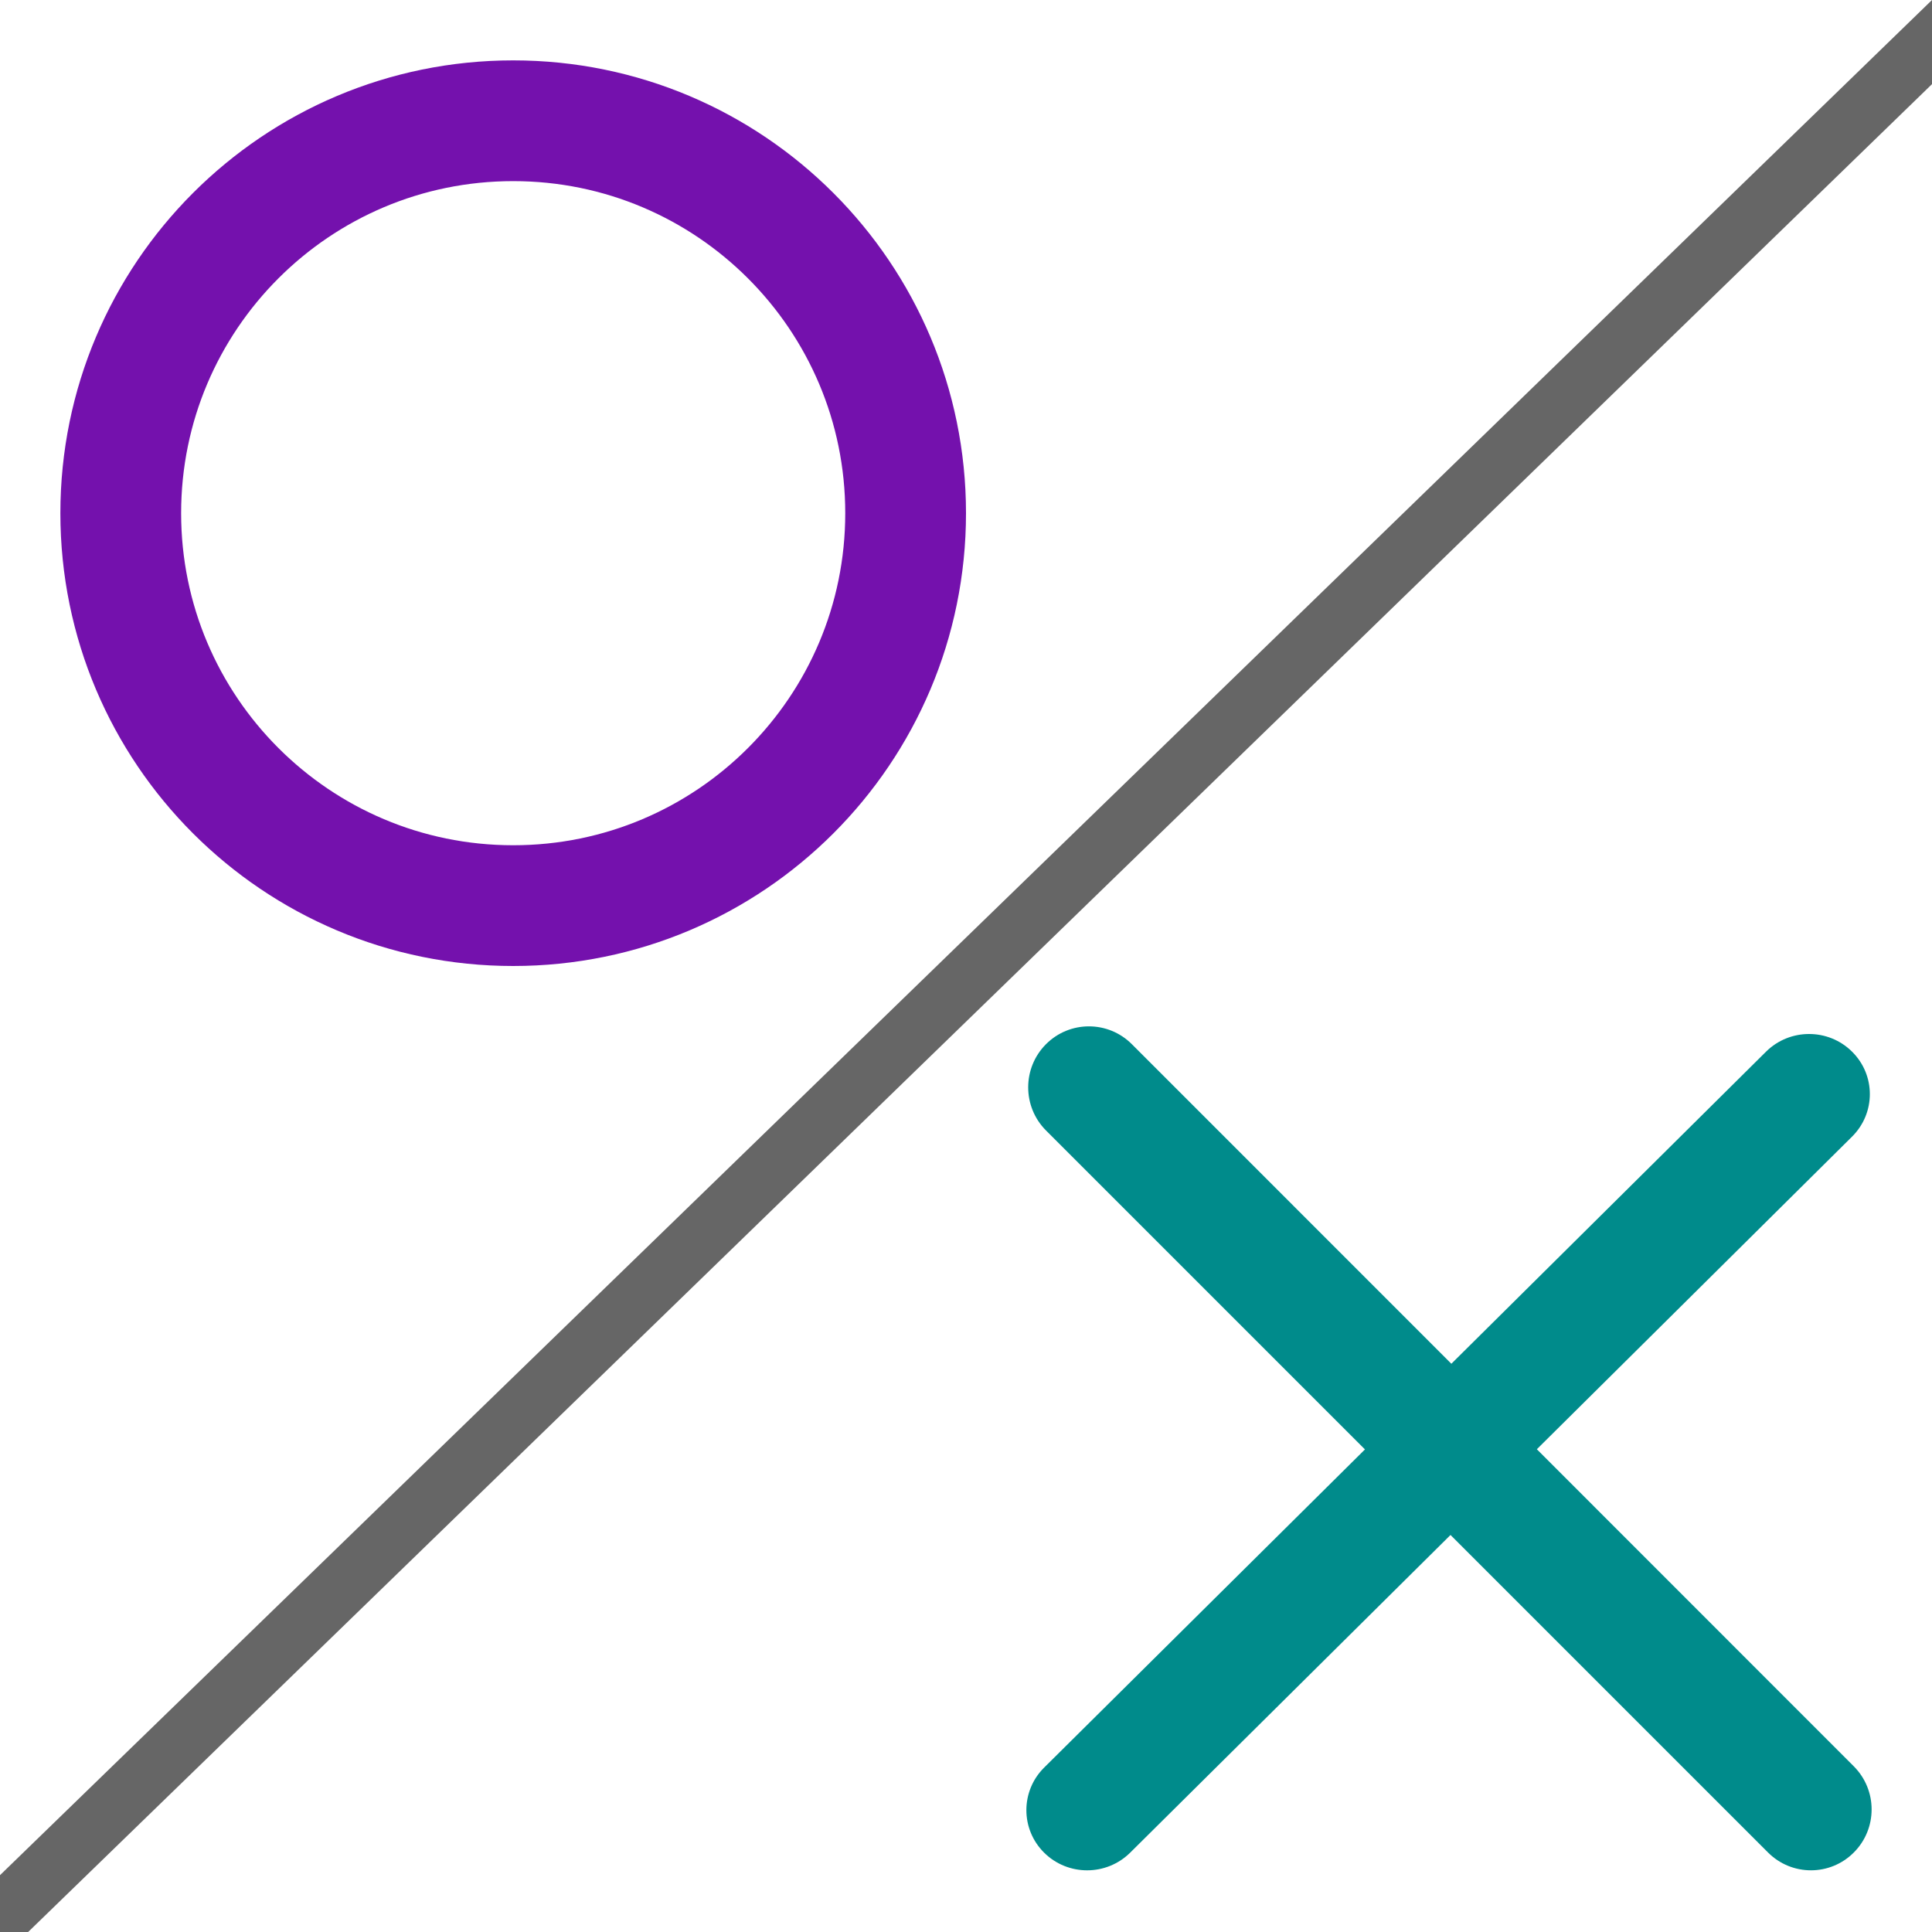
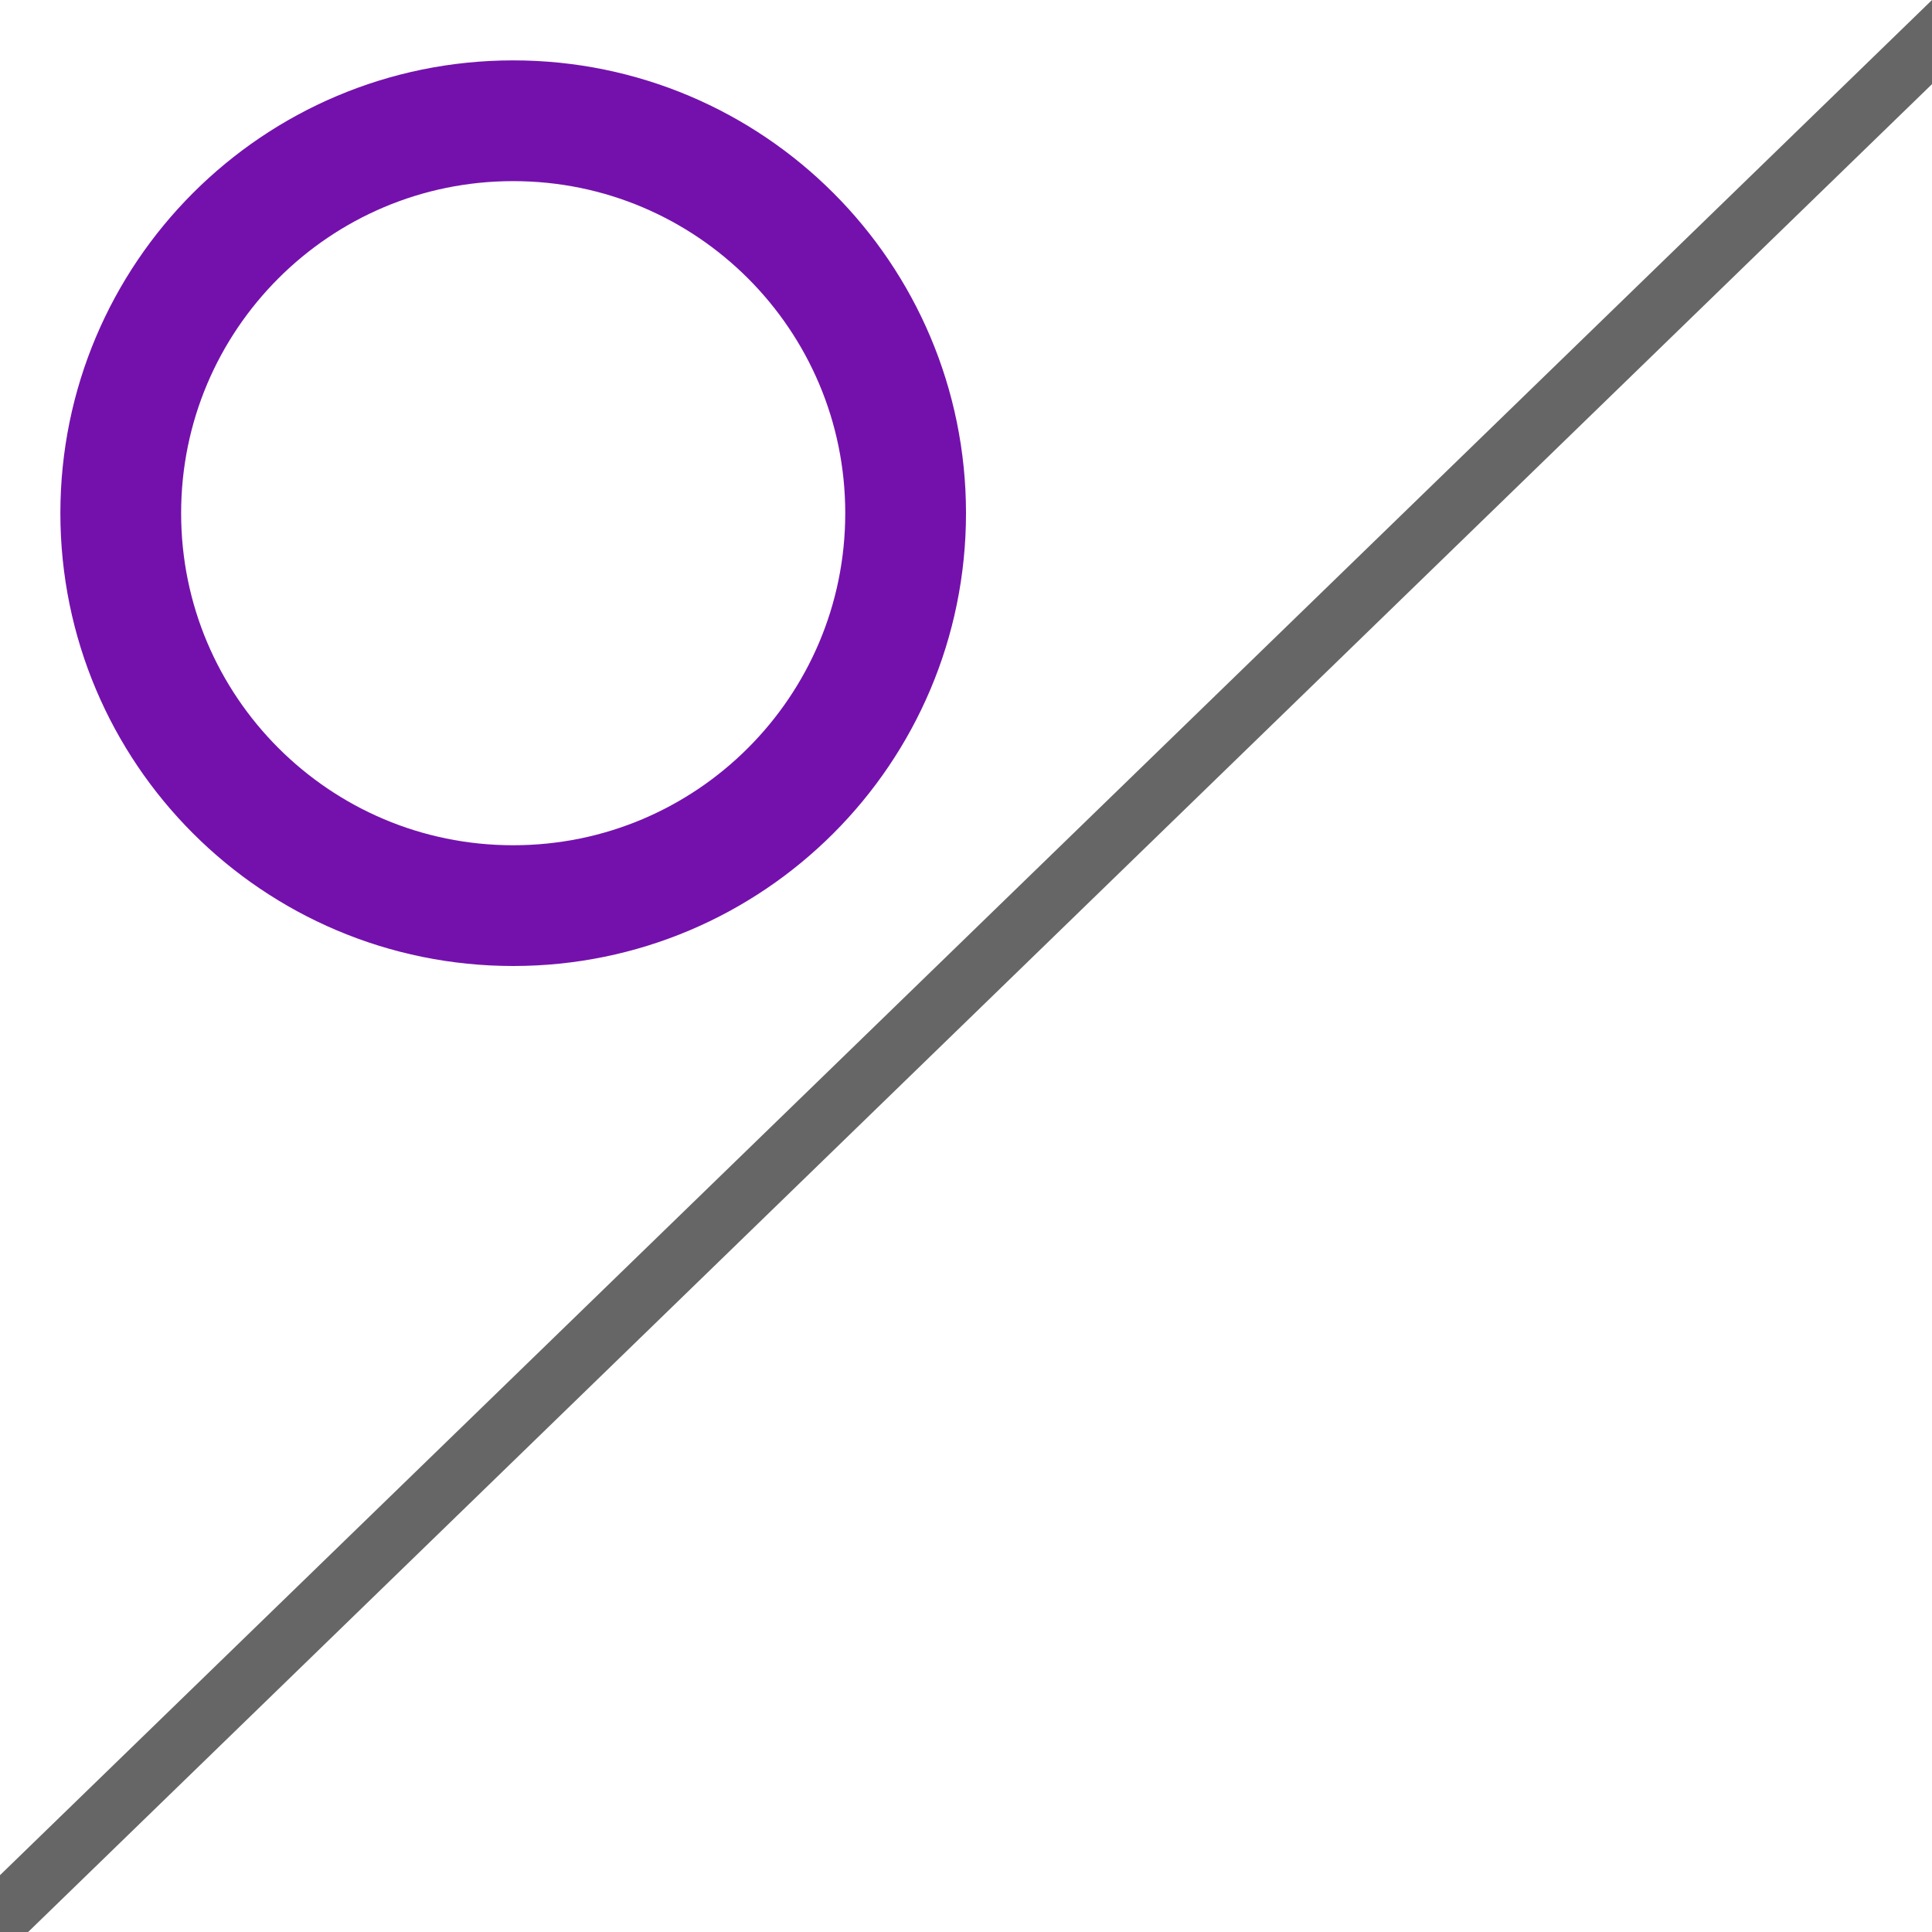
<svg xmlns="http://www.w3.org/2000/svg" width="32" height="32" viewBox="0 0 32 32" fill="none">
  <g clip-path="url(#clip0_7402_23)">
    <path d="M15 8.5C15 12.09 12.09 15 8.5 15C4.91 15 2 12.09 2 8.5C2 4.91 4.91 2 8.5 2C12.09 2 15 4.91 15 8.5Z" stroke="#7411AD" stroke-width="2" />
-     <path fill-rule="evenodd" clip-rule="evenodd" d="M30.705 29.256L25.455 24.004L30.675 18.827C31.069 18.437 31.069 17.806 30.675 17.418C30.283 17.029 29.645 17.029 29.252 17.418L24.039 22.588L18.748 17.296C18.355 16.901 17.717 16.901 17.324 17.296C16.932 17.69 16.932 18.329 17.324 18.723L22.608 24.007L17.294 29.277C16.902 29.666 16.902 30.297 17.294 30.686C17.687 31.076 18.325 31.076 18.719 30.686L24.025 25.424L29.283 30.682C29.676 31.077 30.314 31.077 30.706 30.682C31.098 30.289 31.098 29.65 30.705 29.256Z" fill="#008B8B" />
    <line x1="32.348" y1="0.359" x2="-1.652" y2="33.359" stroke="#666666" />
  </g>
  <defs>
    <clipPath id="clip0_7402_23">
      <rect width="32" height="32" fill="white" />
    </clipPath>
  </defs>
</svg>